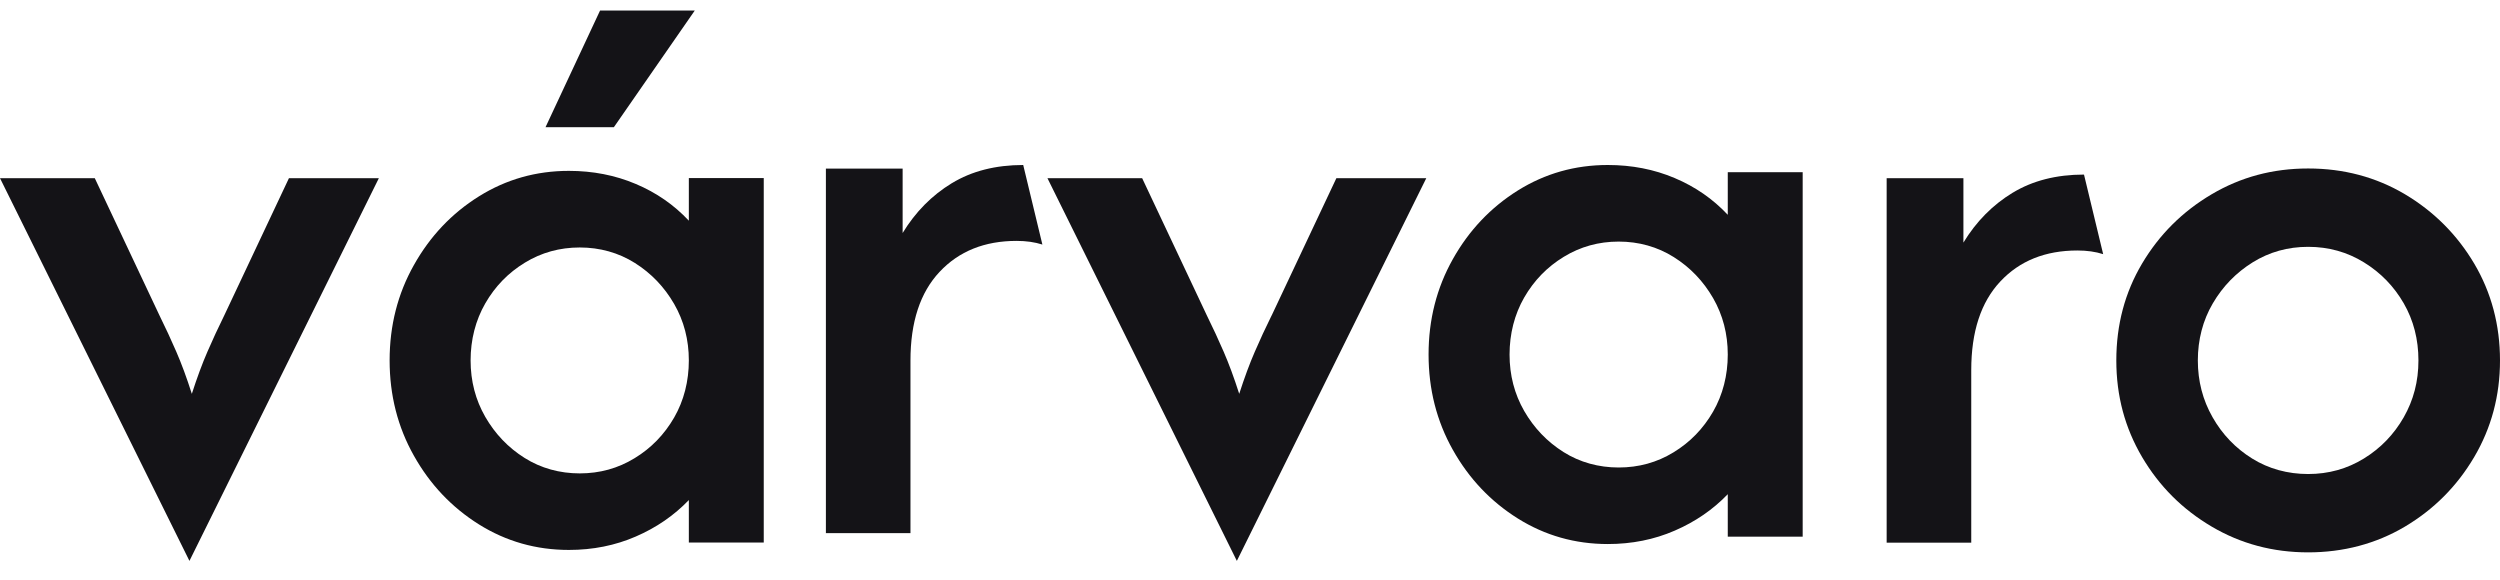
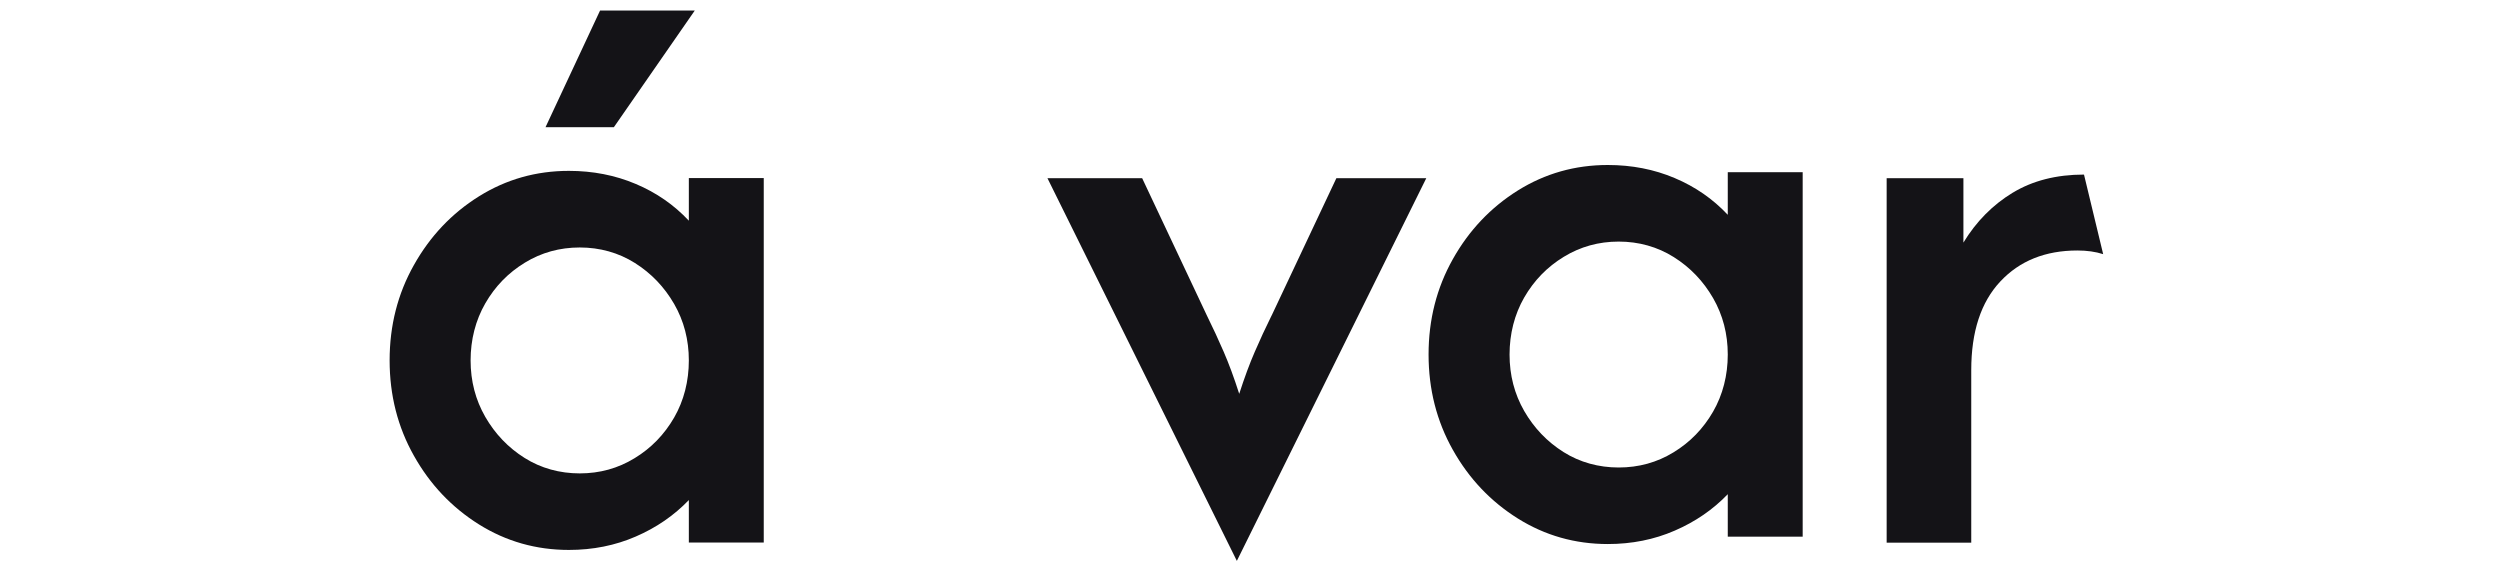
<svg xmlns="http://www.w3.org/2000/svg" width="112" height="26" viewBox="0 0 112 26" fill="none">
-   <path d="M10.045 14.134C9.776 14.679 9.526 15.218 9.294 15.754C9.06 16.29 8.828 16.92 8.594 17.644C8.363 16.918 8.129 16.287 7.897 15.754C7.665 15.218 7.415 14.679 7.146 14.134L4.246 7.982H0L8.487 25.128L16.973 7.982H12.945L10.045 14.134Z" fill="#141317" />
  <path d="M30.86 9.887C30.197 9.18 29.406 8.63 28.482 8.241C27.559 7.85 26.56 7.655 25.486 7.655C24.018 7.655 22.677 8.035 21.458 8.796C20.238 9.557 19.267 10.584 18.544 11.872C17.818 13.159 17.455 14.585 17.455 16.145C17.455 17.705 17.818 19.131 18.544 20.418C19.267 21.706 20.238 22.73 21.458 23.494C22.675 24.255 24.018 24.637 25.486 24.637C26.56 24.637 27.559 24.438 28.482 24.037C29.404 23.639 30.197 23.093 30.86 22.403V24.307H34.216V7.978H30.86V9.882V9.887ZM30.202 18.706C29.762 19.467 29.172 20.077 28.43 20.527C27.686 20.983 26.867 21.208 25.973 21.208C25.078 21.208 24.236 20.978 23.501 20.515C22.766 20.053 22.181 19.439 21.741 18.677C21.303 17.916 21.083 17.072 21.083 16.147C21.083 15.222 21.303 14.352 21.741 13.591C22.181 12.827 22.771 12.22 23.515 11.767C24.257 11.314 25.076 11.087 25.973 11.087C26.869 11.087 27.709 11.319 28.442 11.781C29.177 12.244 29.762 12.856 30.202 13.617C30.64 14.378 30.86 15.222 30.86 16.147C30.86 17.072 30.64 17.945 30.202 18.706Z" fill="#141317" />
  <path d="M31.126 0.472H26.883L24.439 5.699H27.501L31.126 0.472Z" fill="#141317" />
-   <path d="M42.641 8.207C41.746 8.753 41.012 9.495 40.438 10.439V7.553H37V23.883H40.789V16.154C40.789 14.43 41.222 13.107 42.093 12.18C42.959 11.255 44.11 10.792 45.543 10.792C45.974 10.792 46.357 10.847 46.699 10.956L45.84 7.392C44.604 7.392 43.537 7.664 42.643 8.207H42.641Z" fill="#141317" />
  <path d="M56.968 14.134C56.699 14.679 56.448 15.218 56.217 15.754C55.983 16.29 55.751 16.92 55.517 17.644C55.285 16.918 55.051 16.287 54.819 15.754C54.587 15.218 54.337 14.679 54.068 14.134L51.168 7.982H46.925L55.411 25.128L63.898 7.982H59.87L56.97 14.134H56.968Z" fill="#141317" />
  <path d="M77.404 9.623C76.742 8.916 75.948 8.366 75.026 7.977C74.104 7.586 73.105 7.392 72.03 7.392C70.563 7.392 69.222 7.771 68.002 8.532C66.783 9.294 65.811 10.32 65.088 11.608C64.363 12.896 64 14.321 64 15.881C64 17.442 64.363 18.867 65.088 20.155C65.811 21.442 66.783 22.467 68.002 23.23C69.219 23.991 70.563 24.373 72.03 24.373C73.105 24.373 74.104 24.174 75.026 23.773C75.948 23.375 76.742 22.83 77.404 22.14V24.044H80.76V7.714H77.404V9.618V9.623ZM76.746 18.442C76.306 19.204 75.717 19.813 74.975 20.264C74.233 20.719 73.411 20.944 72.517 20.944C71.623 20.944 70.78 20.714 70.046 20.252C69.311 19.789 68.725 19.175 68.285 18.414C67.848 17.653 67.628 16.808 67.628 15.884C67.628 14.959 67.848 14.088 68.285 13.327C68.725 12.564 69.315 11.957 70.06 11.504C70.802 11.051 71.621 10.823 72.517 10.823C73.413 10.823 74.254 11.056 74.986 11.518C75.721 11.98 76.306 12.592 76.746 13.353C77.184 14.115 77.404 14.959 77.404 15.884C77.404 16.808 77.184 17.681 76.746 18.442Z" fill="#141317" />
  <path d="M90.163 8.637C89.269 9.182 88.534 9.925 87.961 10.868V7.982H84.522V24.312H88.312V16.584C88.312 14.86 88.745 13.536 89.615 12.609C90.481 11.684 91.633 11.222 93.065 11.222C93.496 11.222 93.88 11.276 94.222 11.386L93.363 7.821C92.127 7.821 91.059 8.094 90.165 8.637H90.163Z" fill="#141317" />
-   <path d="M110.844 11.808C110.074 10.51 109.039 9.476 107.743 8.703C106.444 7.933 104.997 7.548 103.406 7.548C101.814 7.548 100.389 7.933 99.083 8.703C97.774 9.476 96.735 10.51 95.965 11.808C95.195 13.105 94.811 14.551 94.811 16.147C94.811 17.743 95.198 19.168 95.965 20.475C96.735 21.782 97.774 22.82 99.083 23.591C100.389 24.362 101.831 24.746 103.406 24.746C104.981 24.746 106.444 24.362 107.743 23.591C109.039 22.82 110.074 21.782 110.844 20.475C111.614 19.168 112 17.727 112 16.147C112 14.568 111.614 13.105 110.844 11.808ZM107.689 18.692C107.249 19.462 106.654 20.079 105.903 20.541C105.152 21.004 104.318 21.236 103.406 21.236C102.493 21.236 101.636 21.004 100.894 20.541C100.152 20.079 99.56 19.462 99.123 18.692C98.683 17.921 98.463 17.072 98.463 16.147C98.463 15.222 98.687 14.352 99.134 13.591C99.581 12.827 100.178 12.215 100.92 11.753C101.664 11.291 102.491 11.058 103.406 11.058C104.321 11.058 105.152 11.291 105.903 11.753C106.654 12.215 107.249 12.827 107.689 13.591C108.126 14.352 108.346 15.203 108.346 16.147C108.346 17.091 108.126 17.921 107.689 18.692Z" fill="#141317" />
</svg>